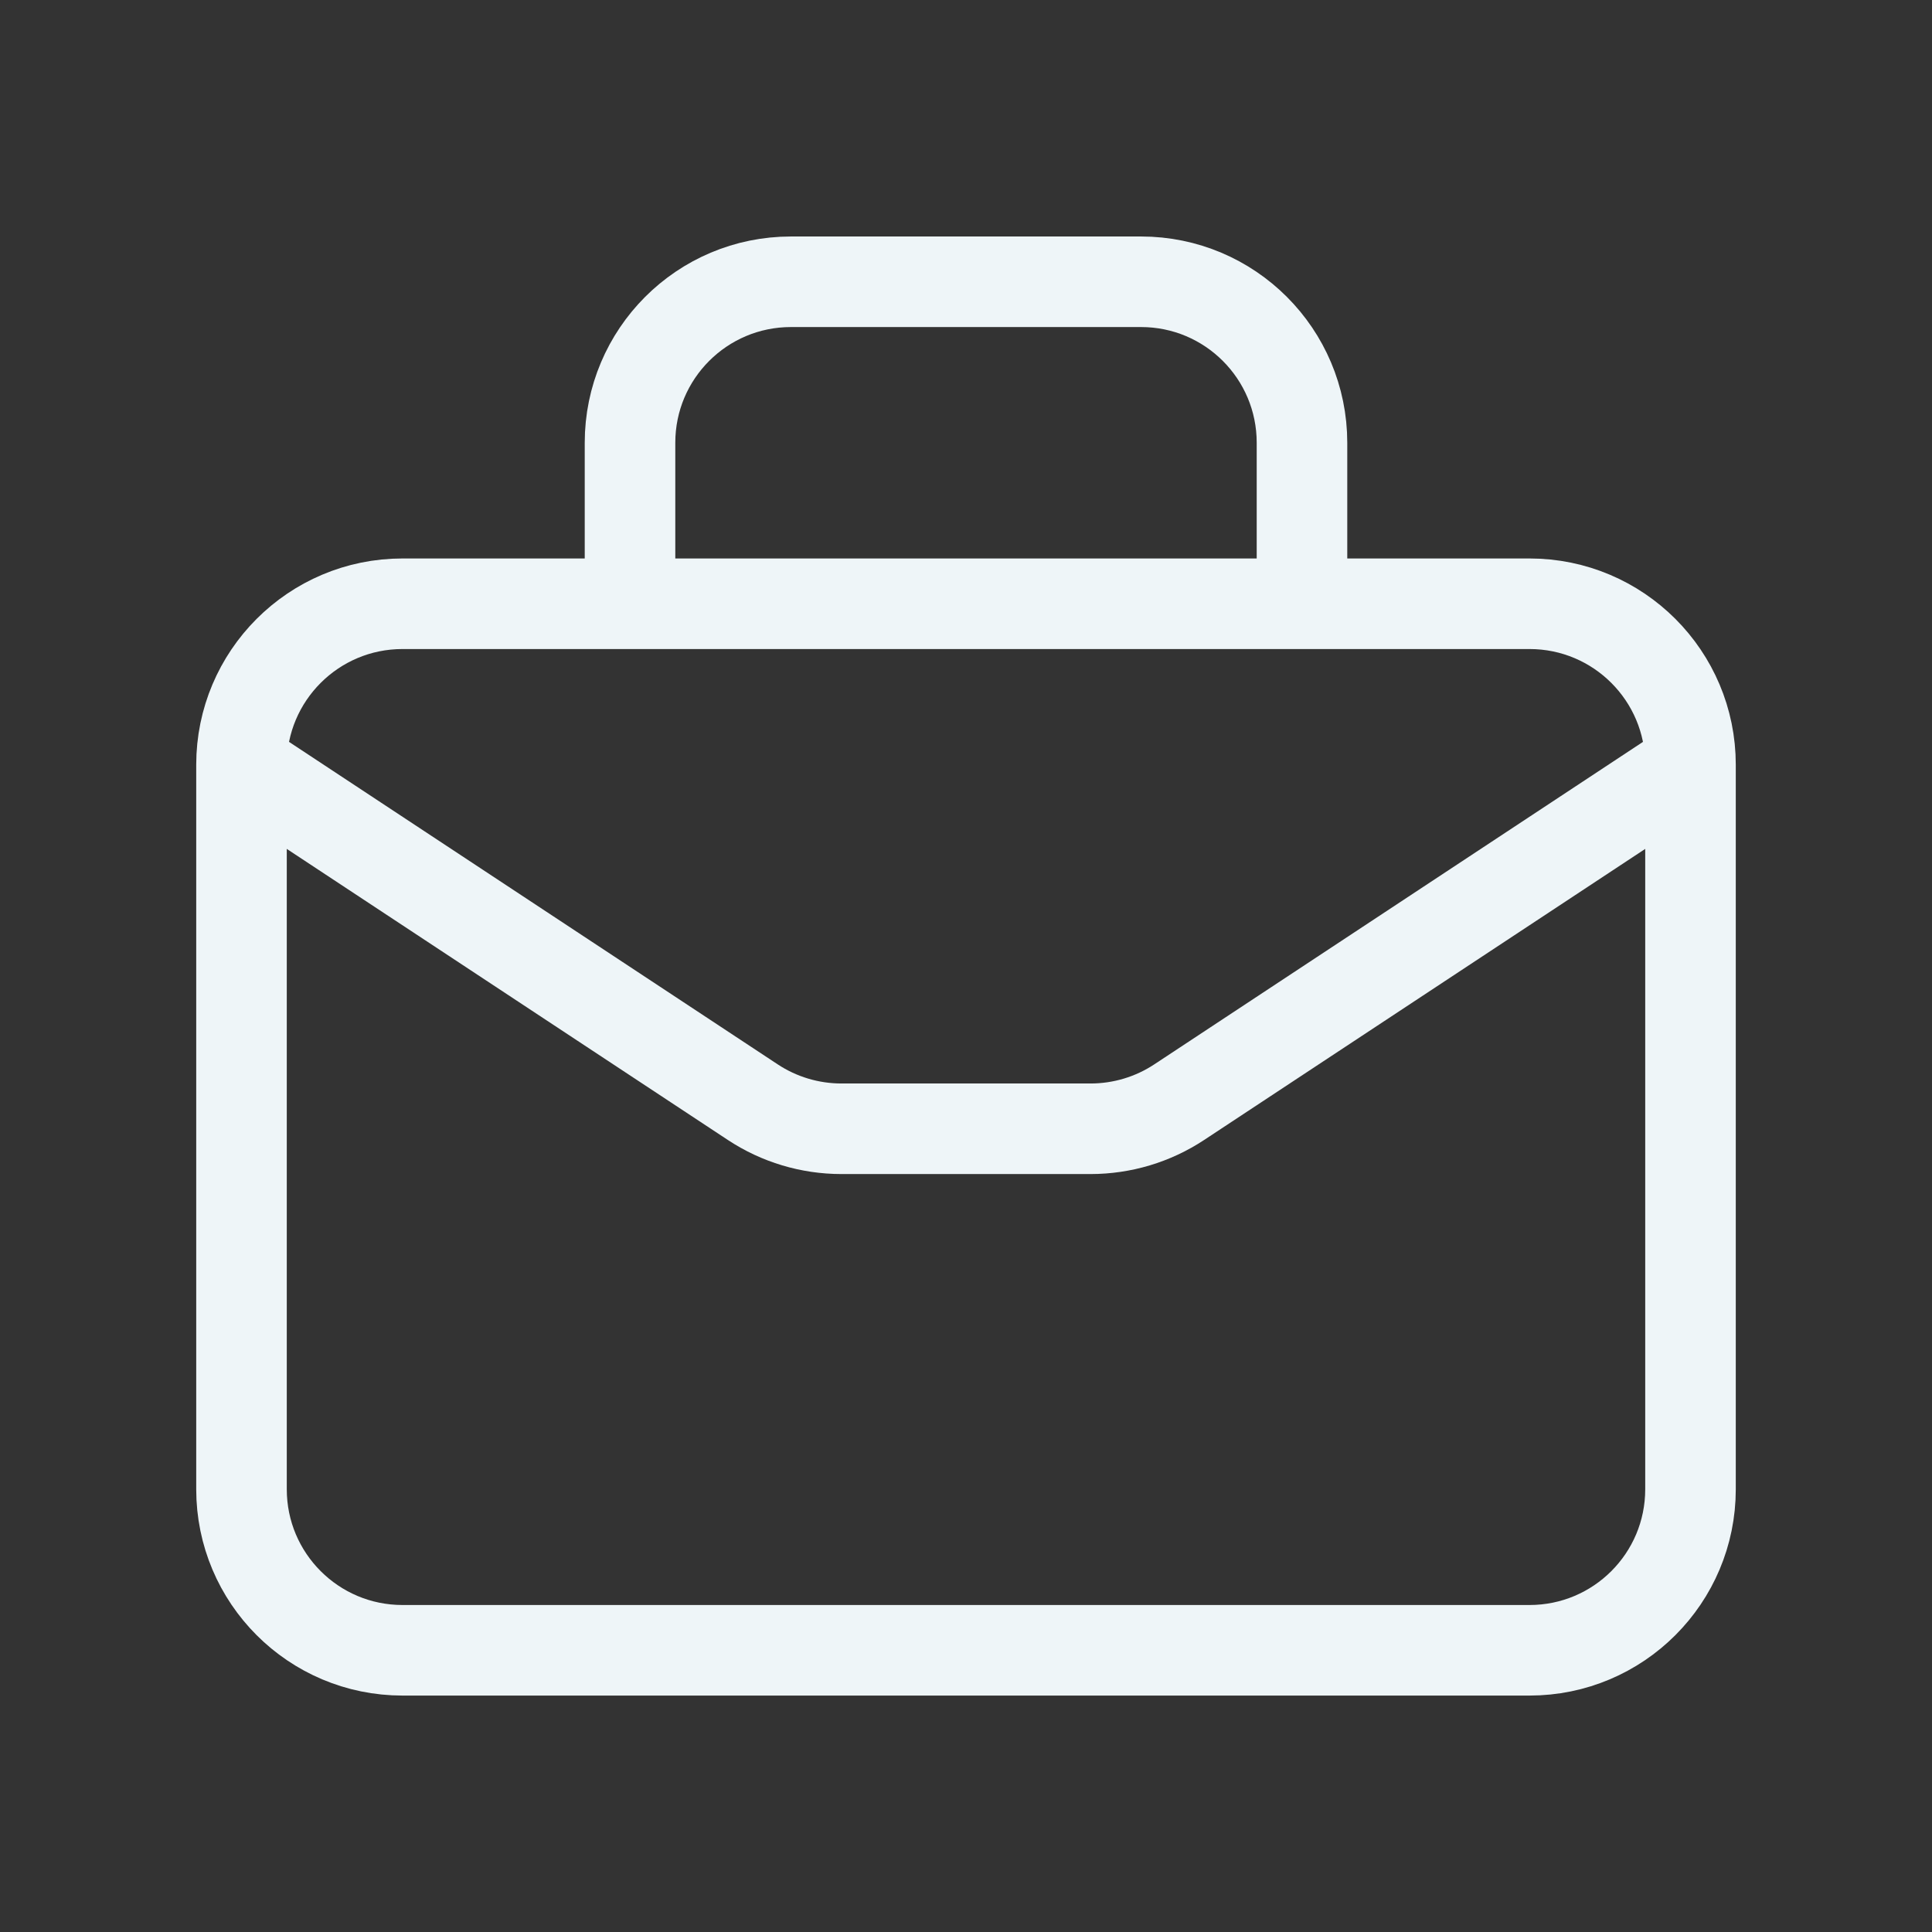
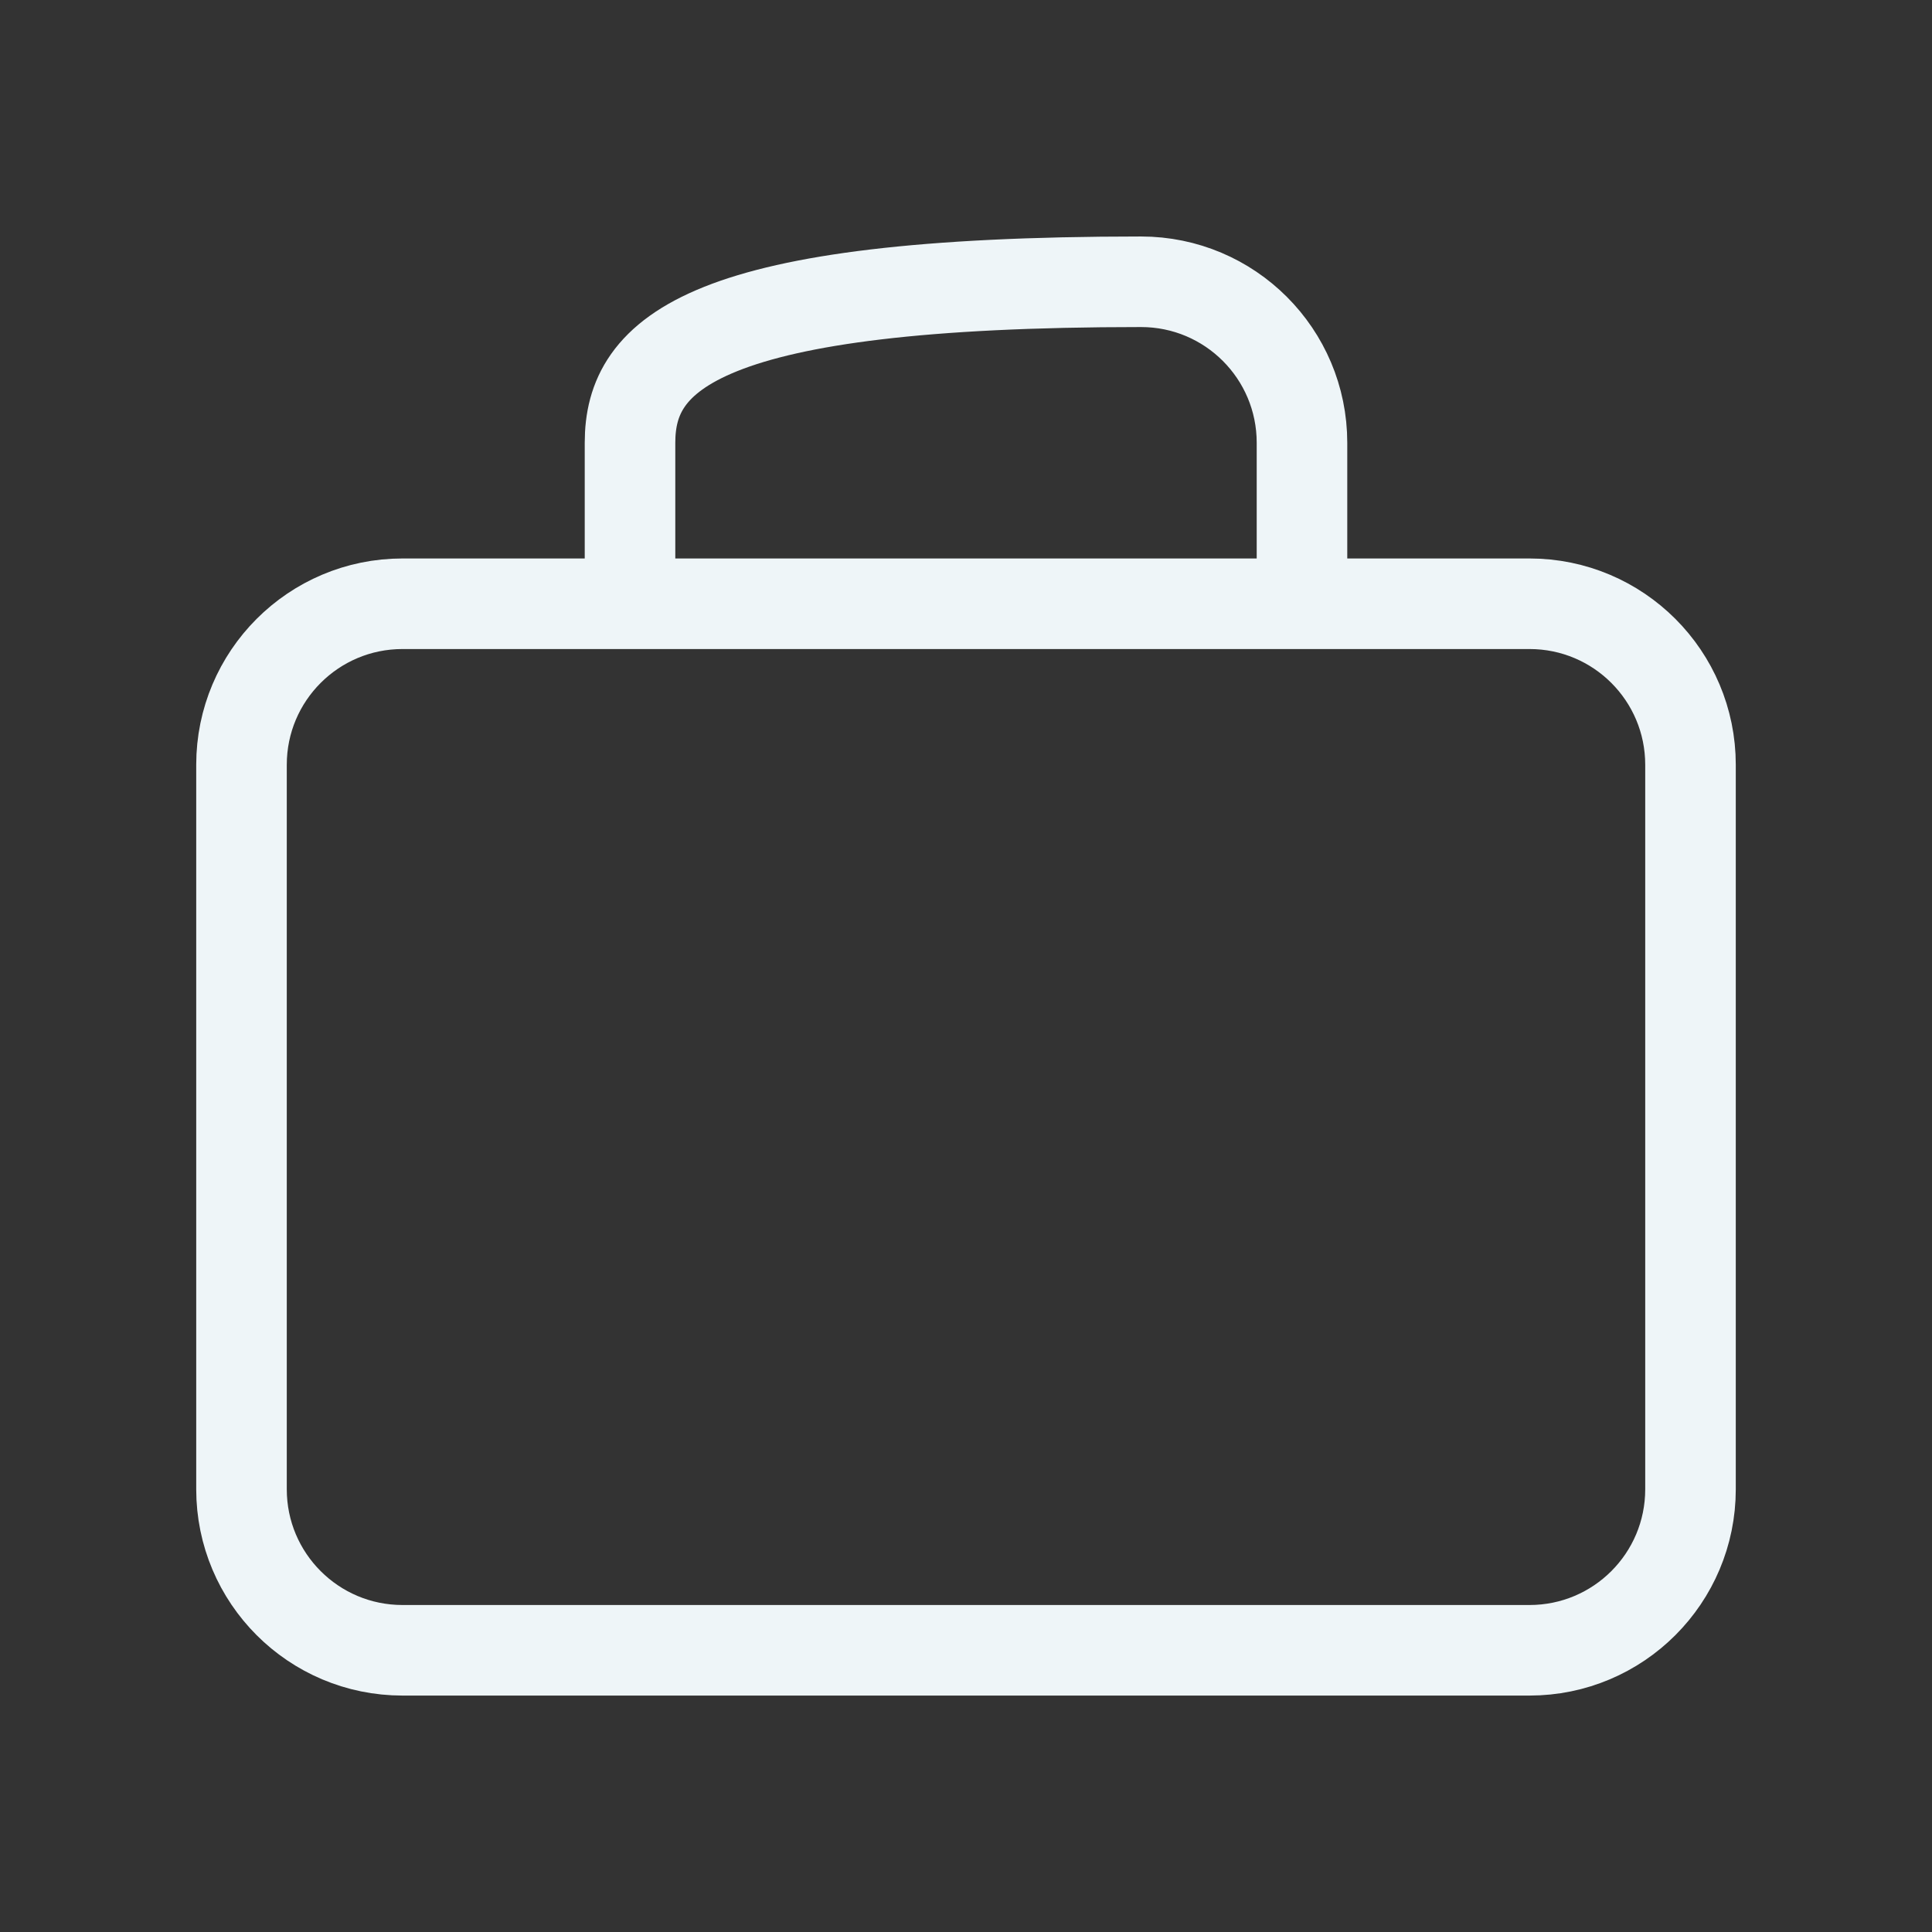
<svg xmlns="http://www.w3.org/2000/svg" width="32" height="32" viewBox="0 0 32 32" fill="none">
  <rect x="0" y="0" width="32" height="32" fill="#333333" stroke="none" />
-   <path d="M21.565 10V7.334C21.565 5.86 20.372 4.667 18.899 4.667H13.101C11.628 4.667 10.435 5.86 10.435 7.334V10M25.333 27.334H6.667C5.193 27.334 4 26.14 4 24.667V12.667C4 11.194 5.193 10 6.667 10H25.333C26.807 10 28 11.194 28 12.667V24.667C28 26.14 26.807 27.334 25.333 27.334Z" stroke="#EEF5F8" stroke-width="1.5" />
-   <path d="M4 12.667L12.468 18.255C12.904 18.543 13.415 18.696 13.937 18.696H18.063C18.585 18.696 19.096 18.543 19.532 18.255L28 12.667" stroke="#EEF5F8" stroke-width="1.5" />
+   <path d="M21.565 10V7.334C21.565 5.86 20.372 4.667 18.899 4.667C11.628 4.667 10.435 5.86 10.435 7.334V10M25.333 27.334H6.667C5.193 27.334 4 26.14 4 24.667V12.667C4 11.194 5.193 10 6.667 10H25.333C26.807 10 28 11.194 28 12.667V24.667C28 26.14 26.807 27.334 25.333 27.334Z" stroke="#EEF5F8" stroke-width="1.5" />
</svg>